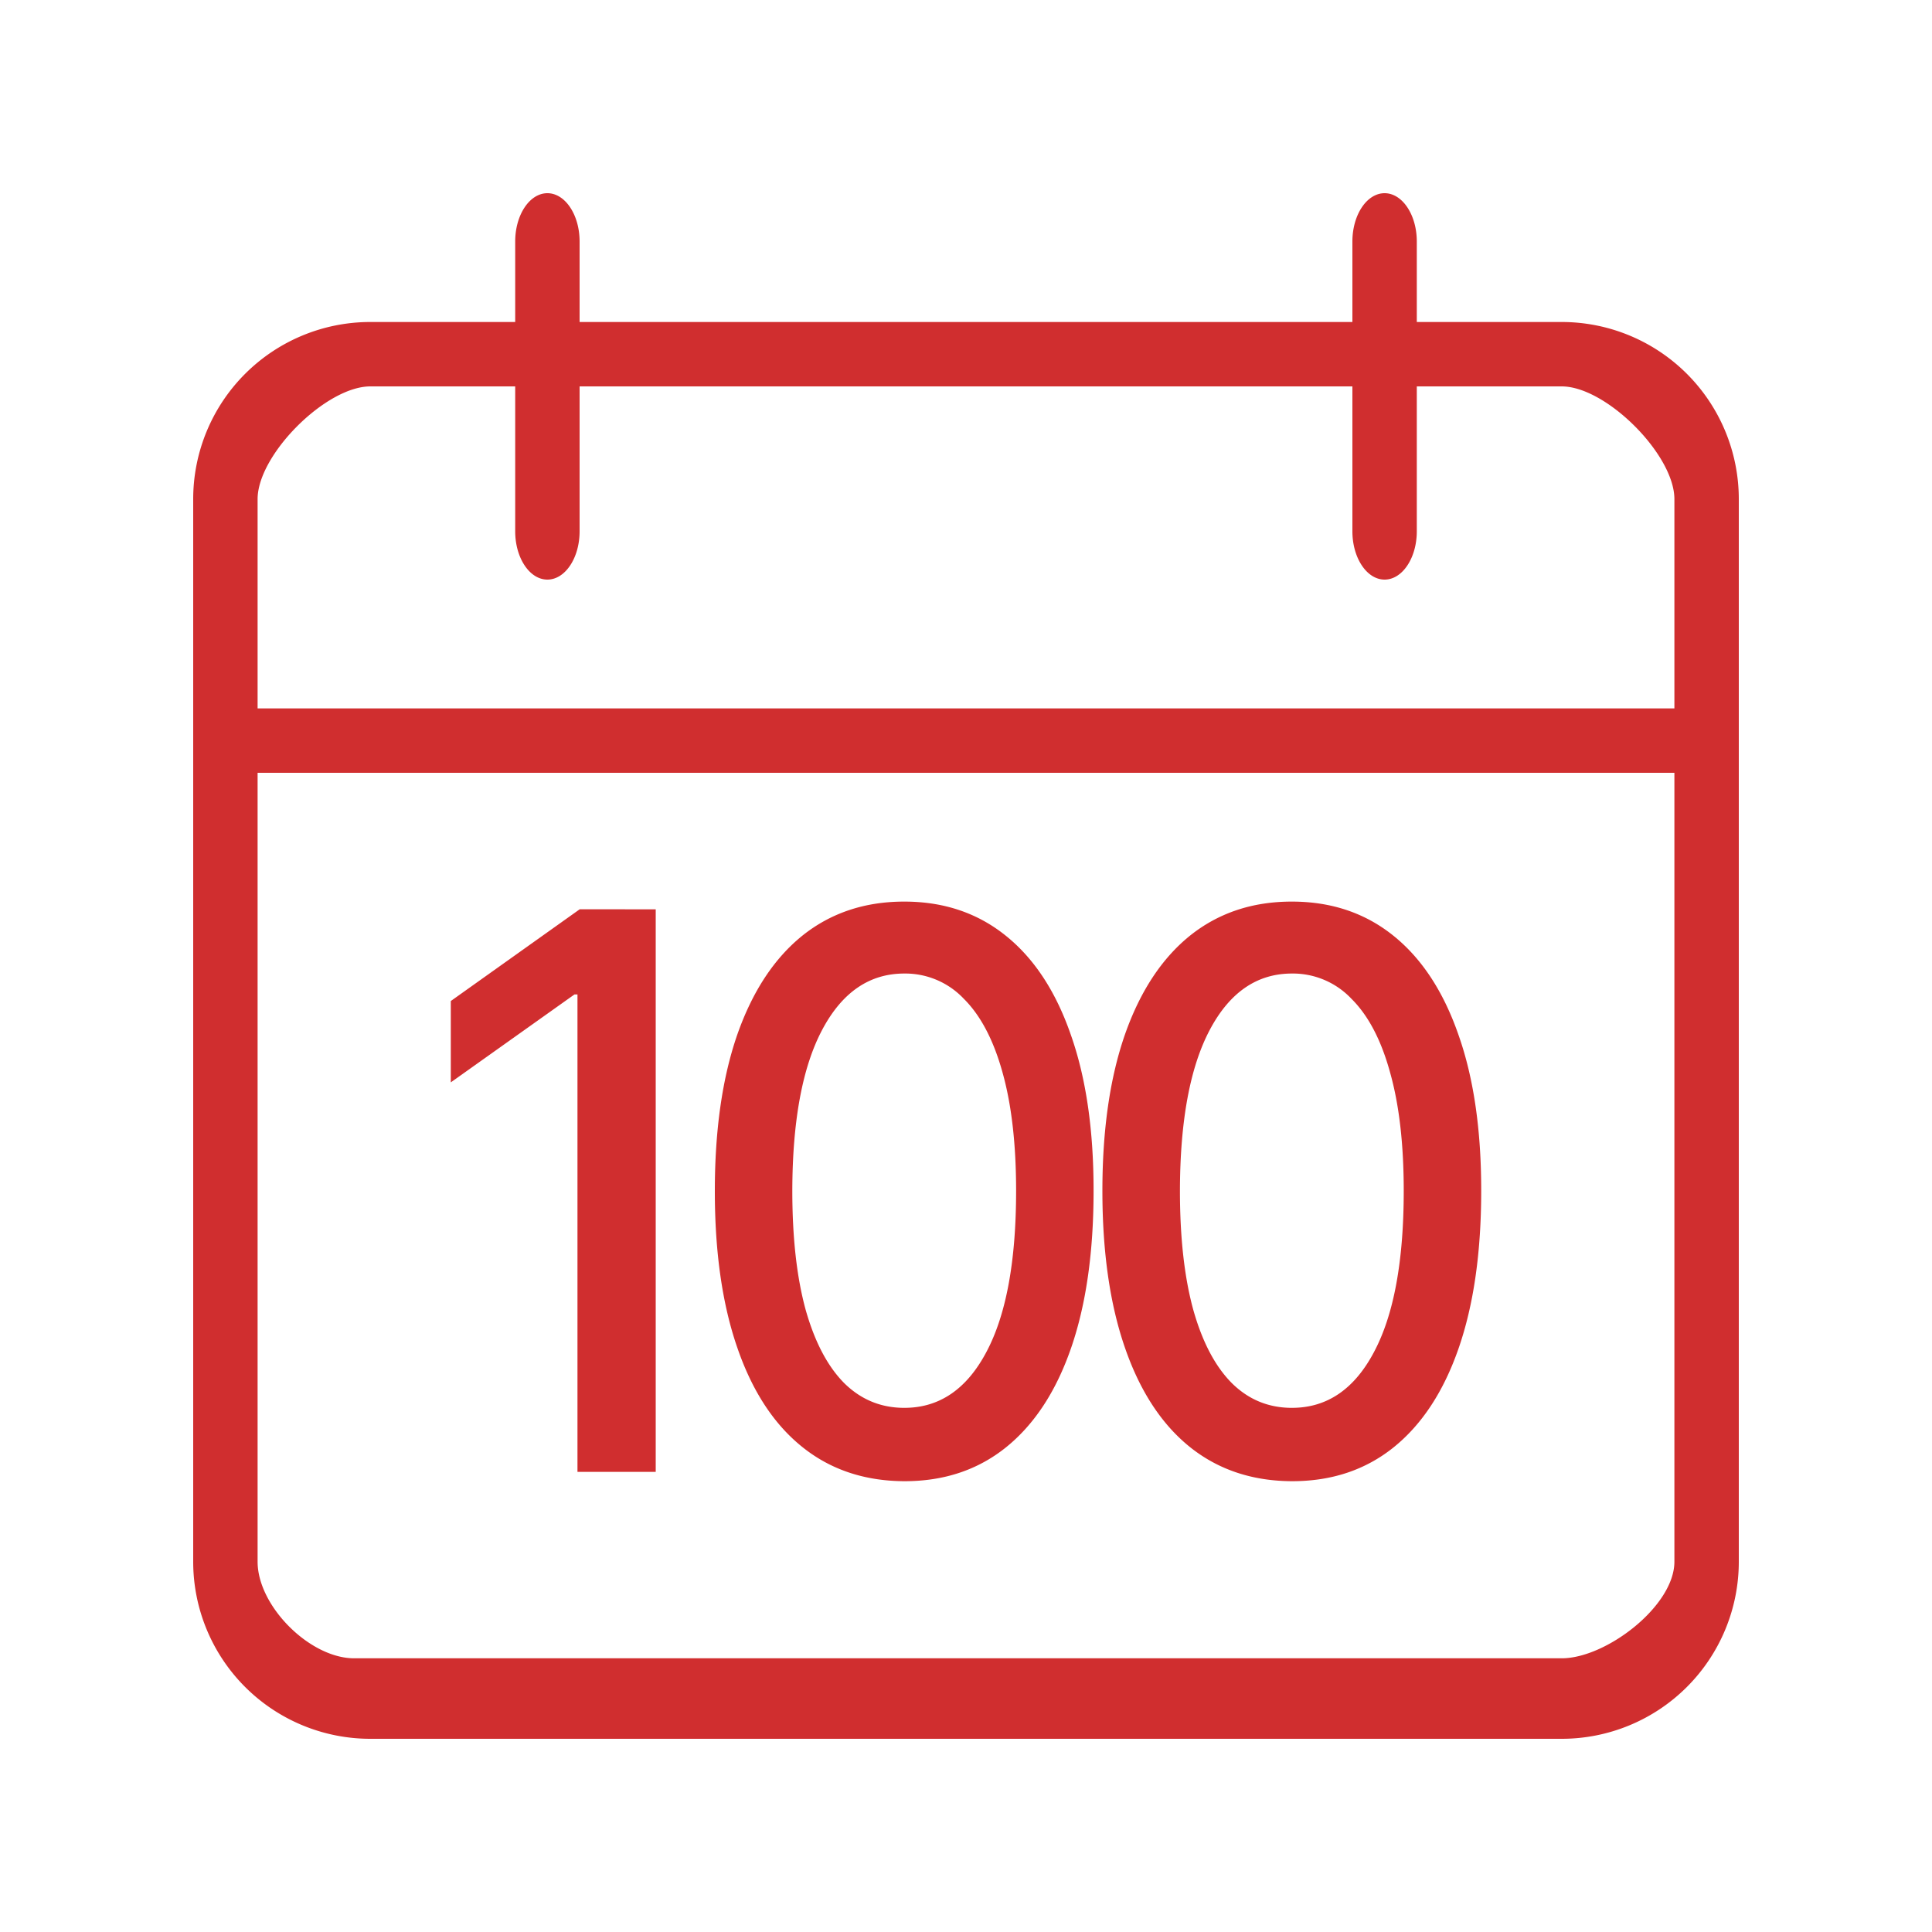
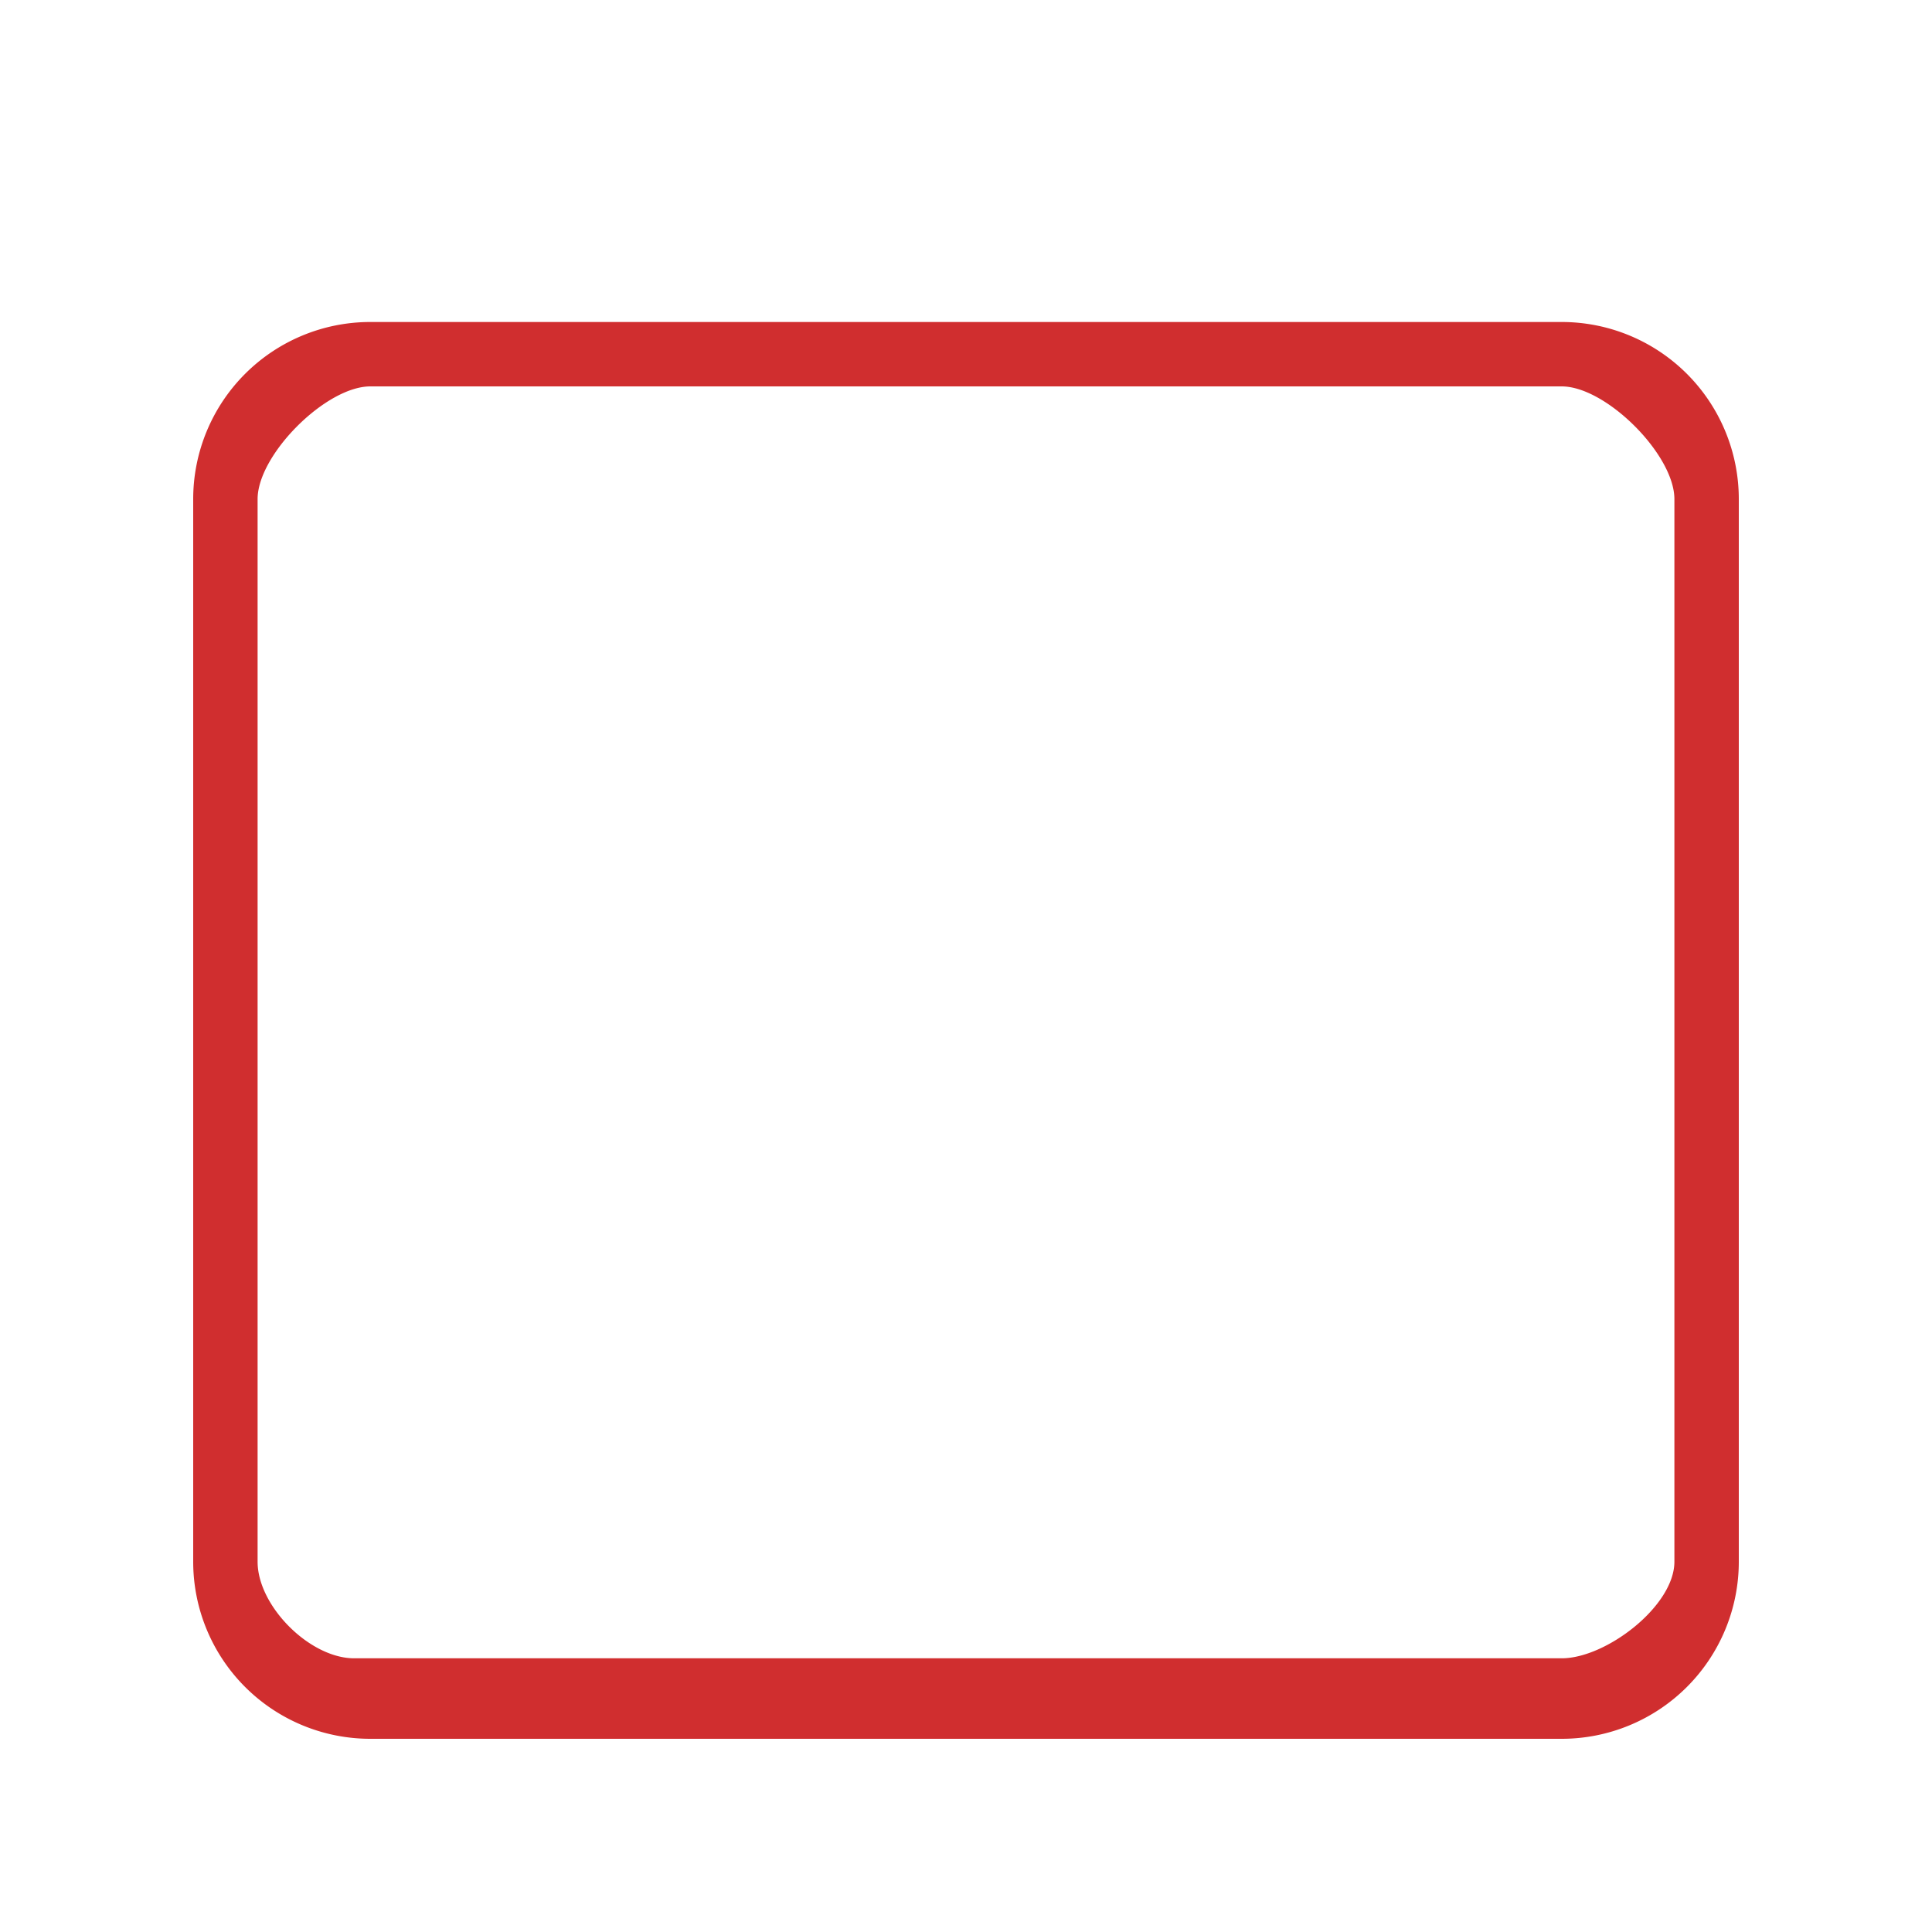
<svg xmlns="http://www.w3.org/2000/svg" width="30" height="30" viewBox="0 0 30 30" fill="none">
  <path d="M24.25 27H5.75A2.75 2.75 0 0 1 3 24.25V7.75A2.75 2.75 0 0 1 5.75 5h18.5A2.75 2.75 0 0 1 27 7.75v16.5A2.75 2.75 0 0 1 24.25 27M5.75 6C5.061 6 4 7.06 4 7.75v16.5c0 .689.811 1.5 1.5 1.5h18.75c.689 0 1.75-.811 1.75-1.5V7.75C26 7.06 24.939 6 24.25 6z" fill="#D02E2F" />
-   <path d="M26.25 12H3.75c-.414 0-.75-.224-.75-.5s.336-.5.75-.5h22.5c.414 0 .75.224.75.5s-.336.5-.75.5M8.5 9c-.276 0-.5-.336-.5-.75v-4.5c0-.414.224-.75.5-.75s.5.336.5.75v4.5c0 .414-.224.75-.5.75m13 0c-.276 0-.5-.336-.5-.75v-4.5c0-.414.224-.75.5-.75s.5.336.5.75v4.5c0 .414-.224.75-.5.75m-11.318 5.12v8.735H8.967v-7.413H8.92L7 16.807v-1.263l2.002-1.425zM14.043 23q-.93-.004-1.587-.533-.66-.53-1.007-1.54-.35-1.011-.349-2.436 0-1.42.349-2.427.353-1.005 1.01-1.535.663-.53 1.584-.529.92 0 1.579.533.658.53 1.006 1.536.354 1.002.353 2.422 0 1.43-.349 2.44-.348 1.007-1.007 1.54-.657.53-1.582.529m0-1.139q.814 0 1.273-.866.462-.866.462-2.504 0-1.087-.211-1.838-.209-.754-.6-1.143a1.25 1.25 0 0 0-.925-.393q-.81 0-1.273.87t-.466 2.504q0 1.092.207 1.847.212.75.6 1.14.389.383.933.383M20.061 23q-.928-.004-1.587-.533-.657-.53-1.006-1.54-.35-1.011-.35-2.436 0-1.42.35-2.427.353-1.005 1.01-1.535.663-.53 1.583-.529.92 0 1.58.533.657.53 1.006 1.536.354 1.002.353 2.422 0 1.43-.349 2.44-.348 1.007-1.007 1.54-.657.53-1.583.529m0-1.139q.816 0 1.274-.866.462-.866.462-2.504 0-1.087-.212-1.838-.207-.754-.599-1.143a1.25 1.25 0 0 0-.925-.393q-.81 0-1.273.87t-.466 2.504q0 1.092.207 1.847.211.75.6 1.14.388.383.932.383" fill="#D02E2F" />
</svg>